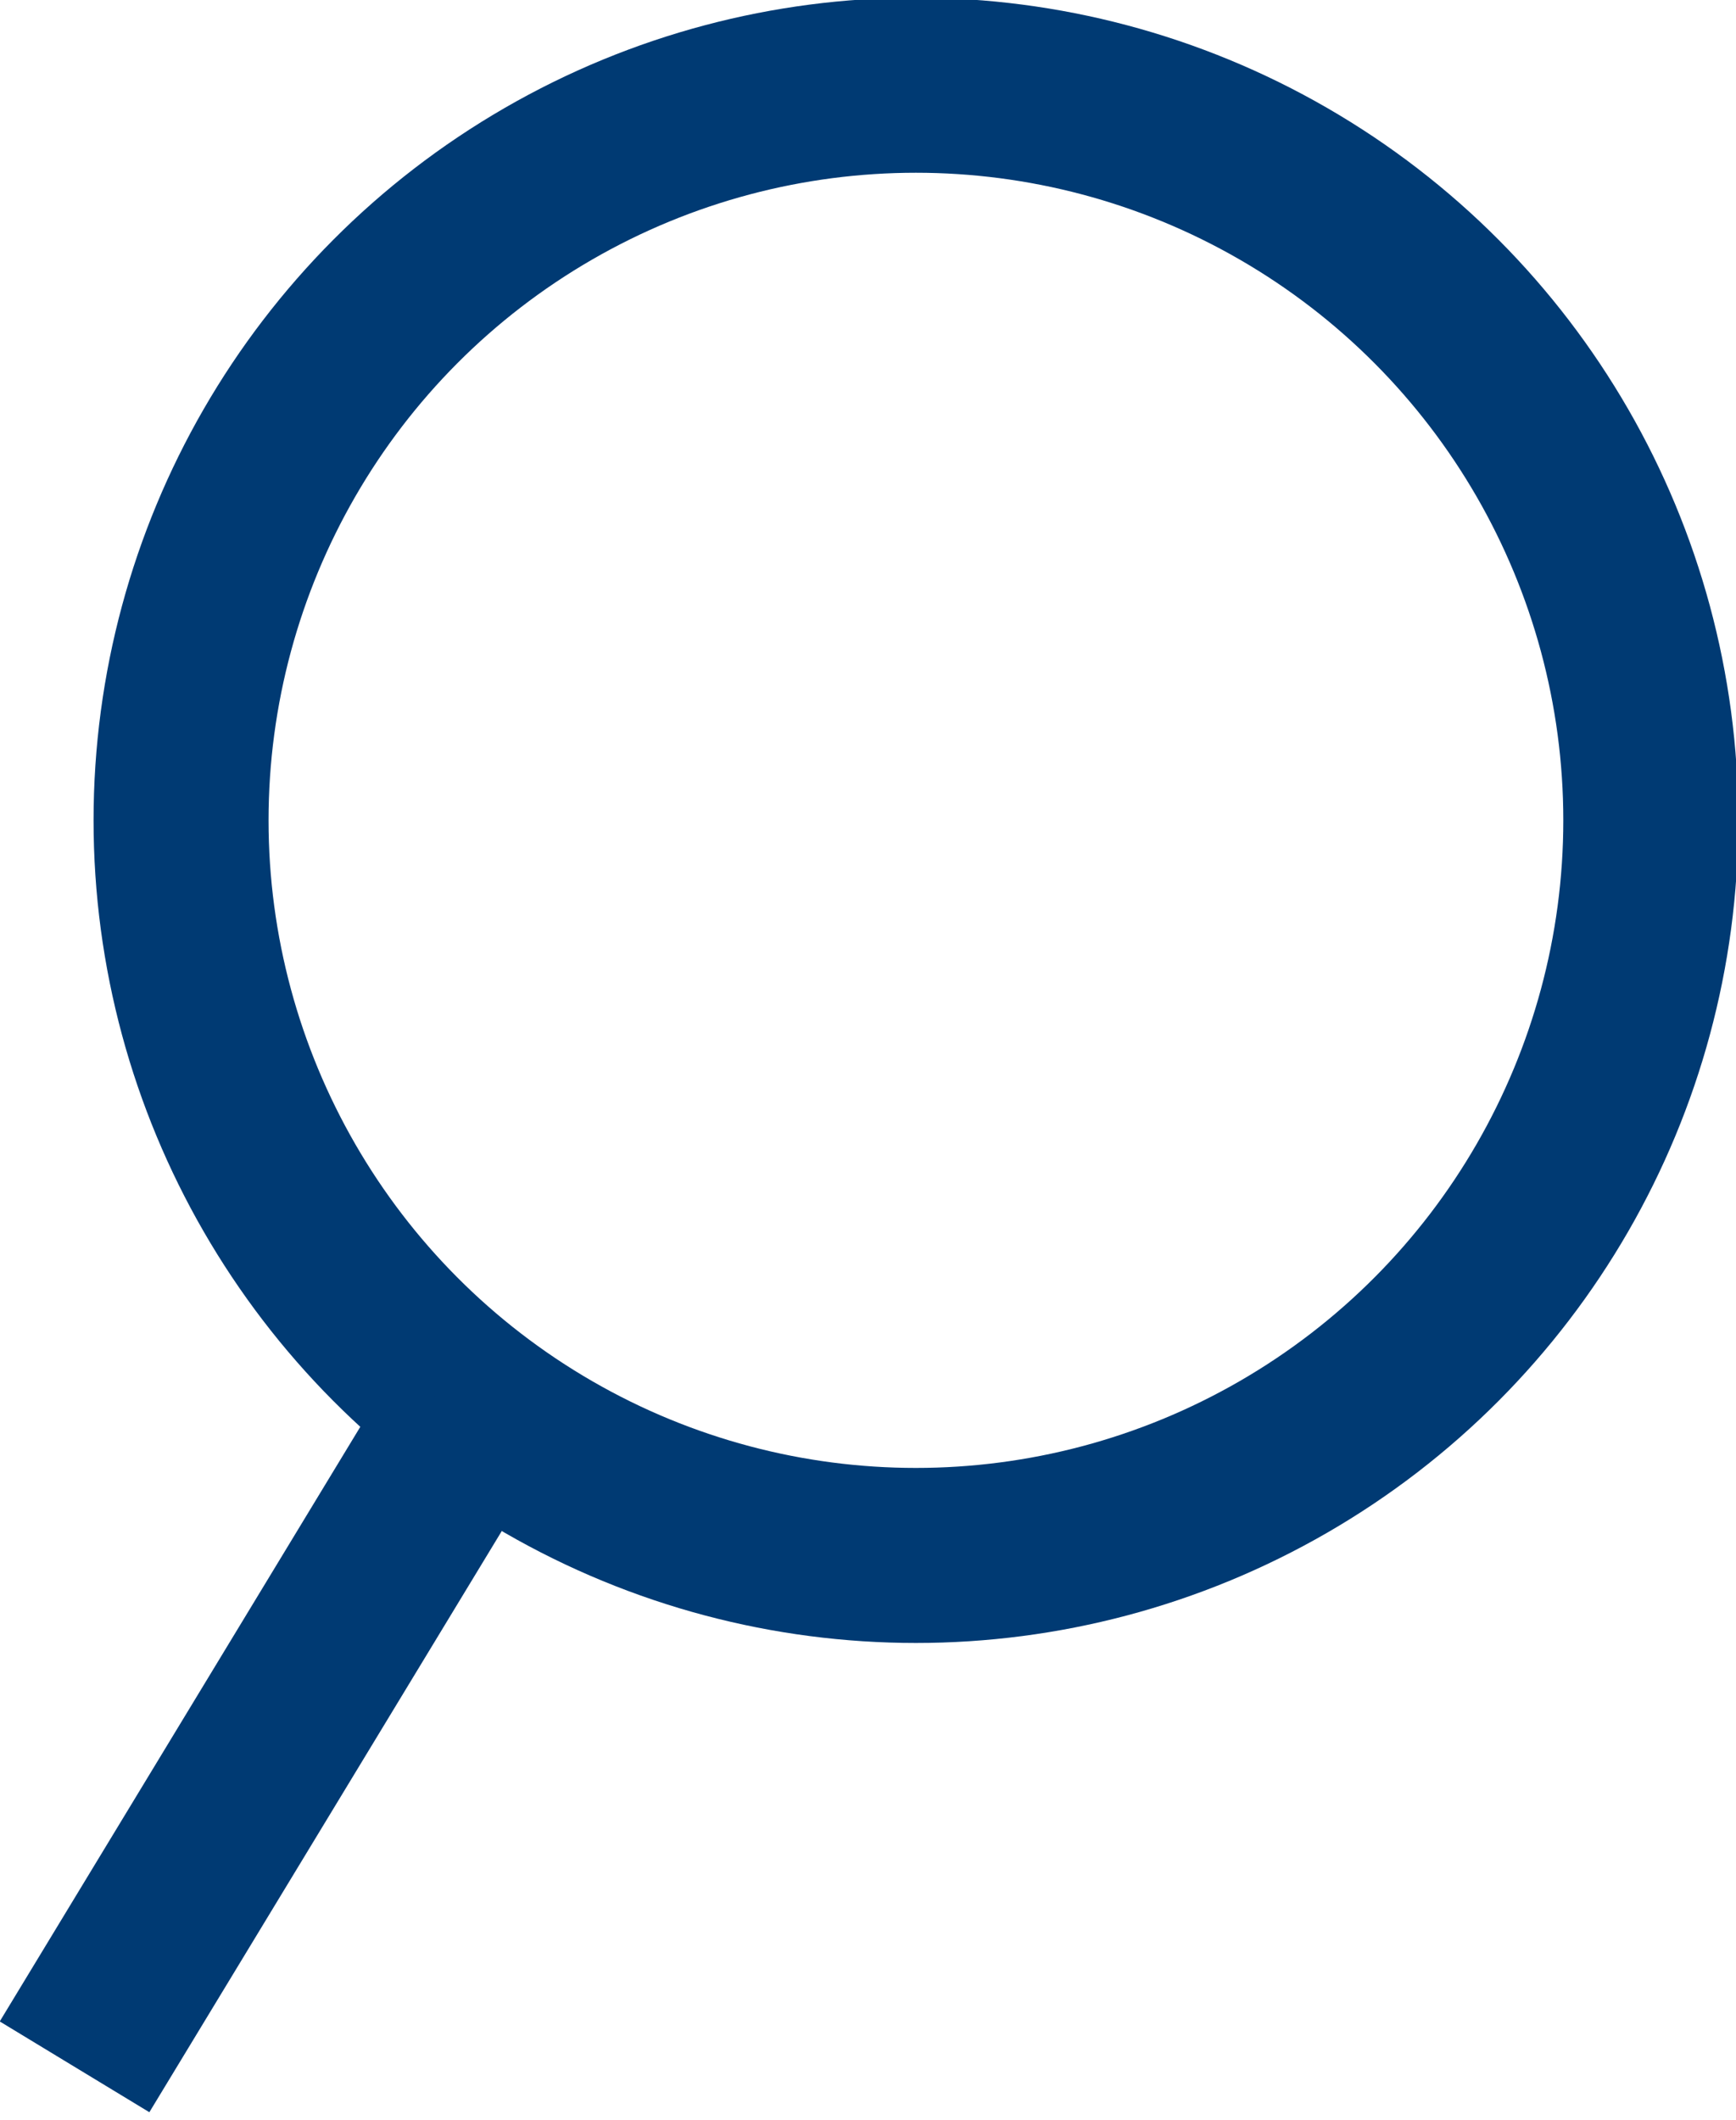
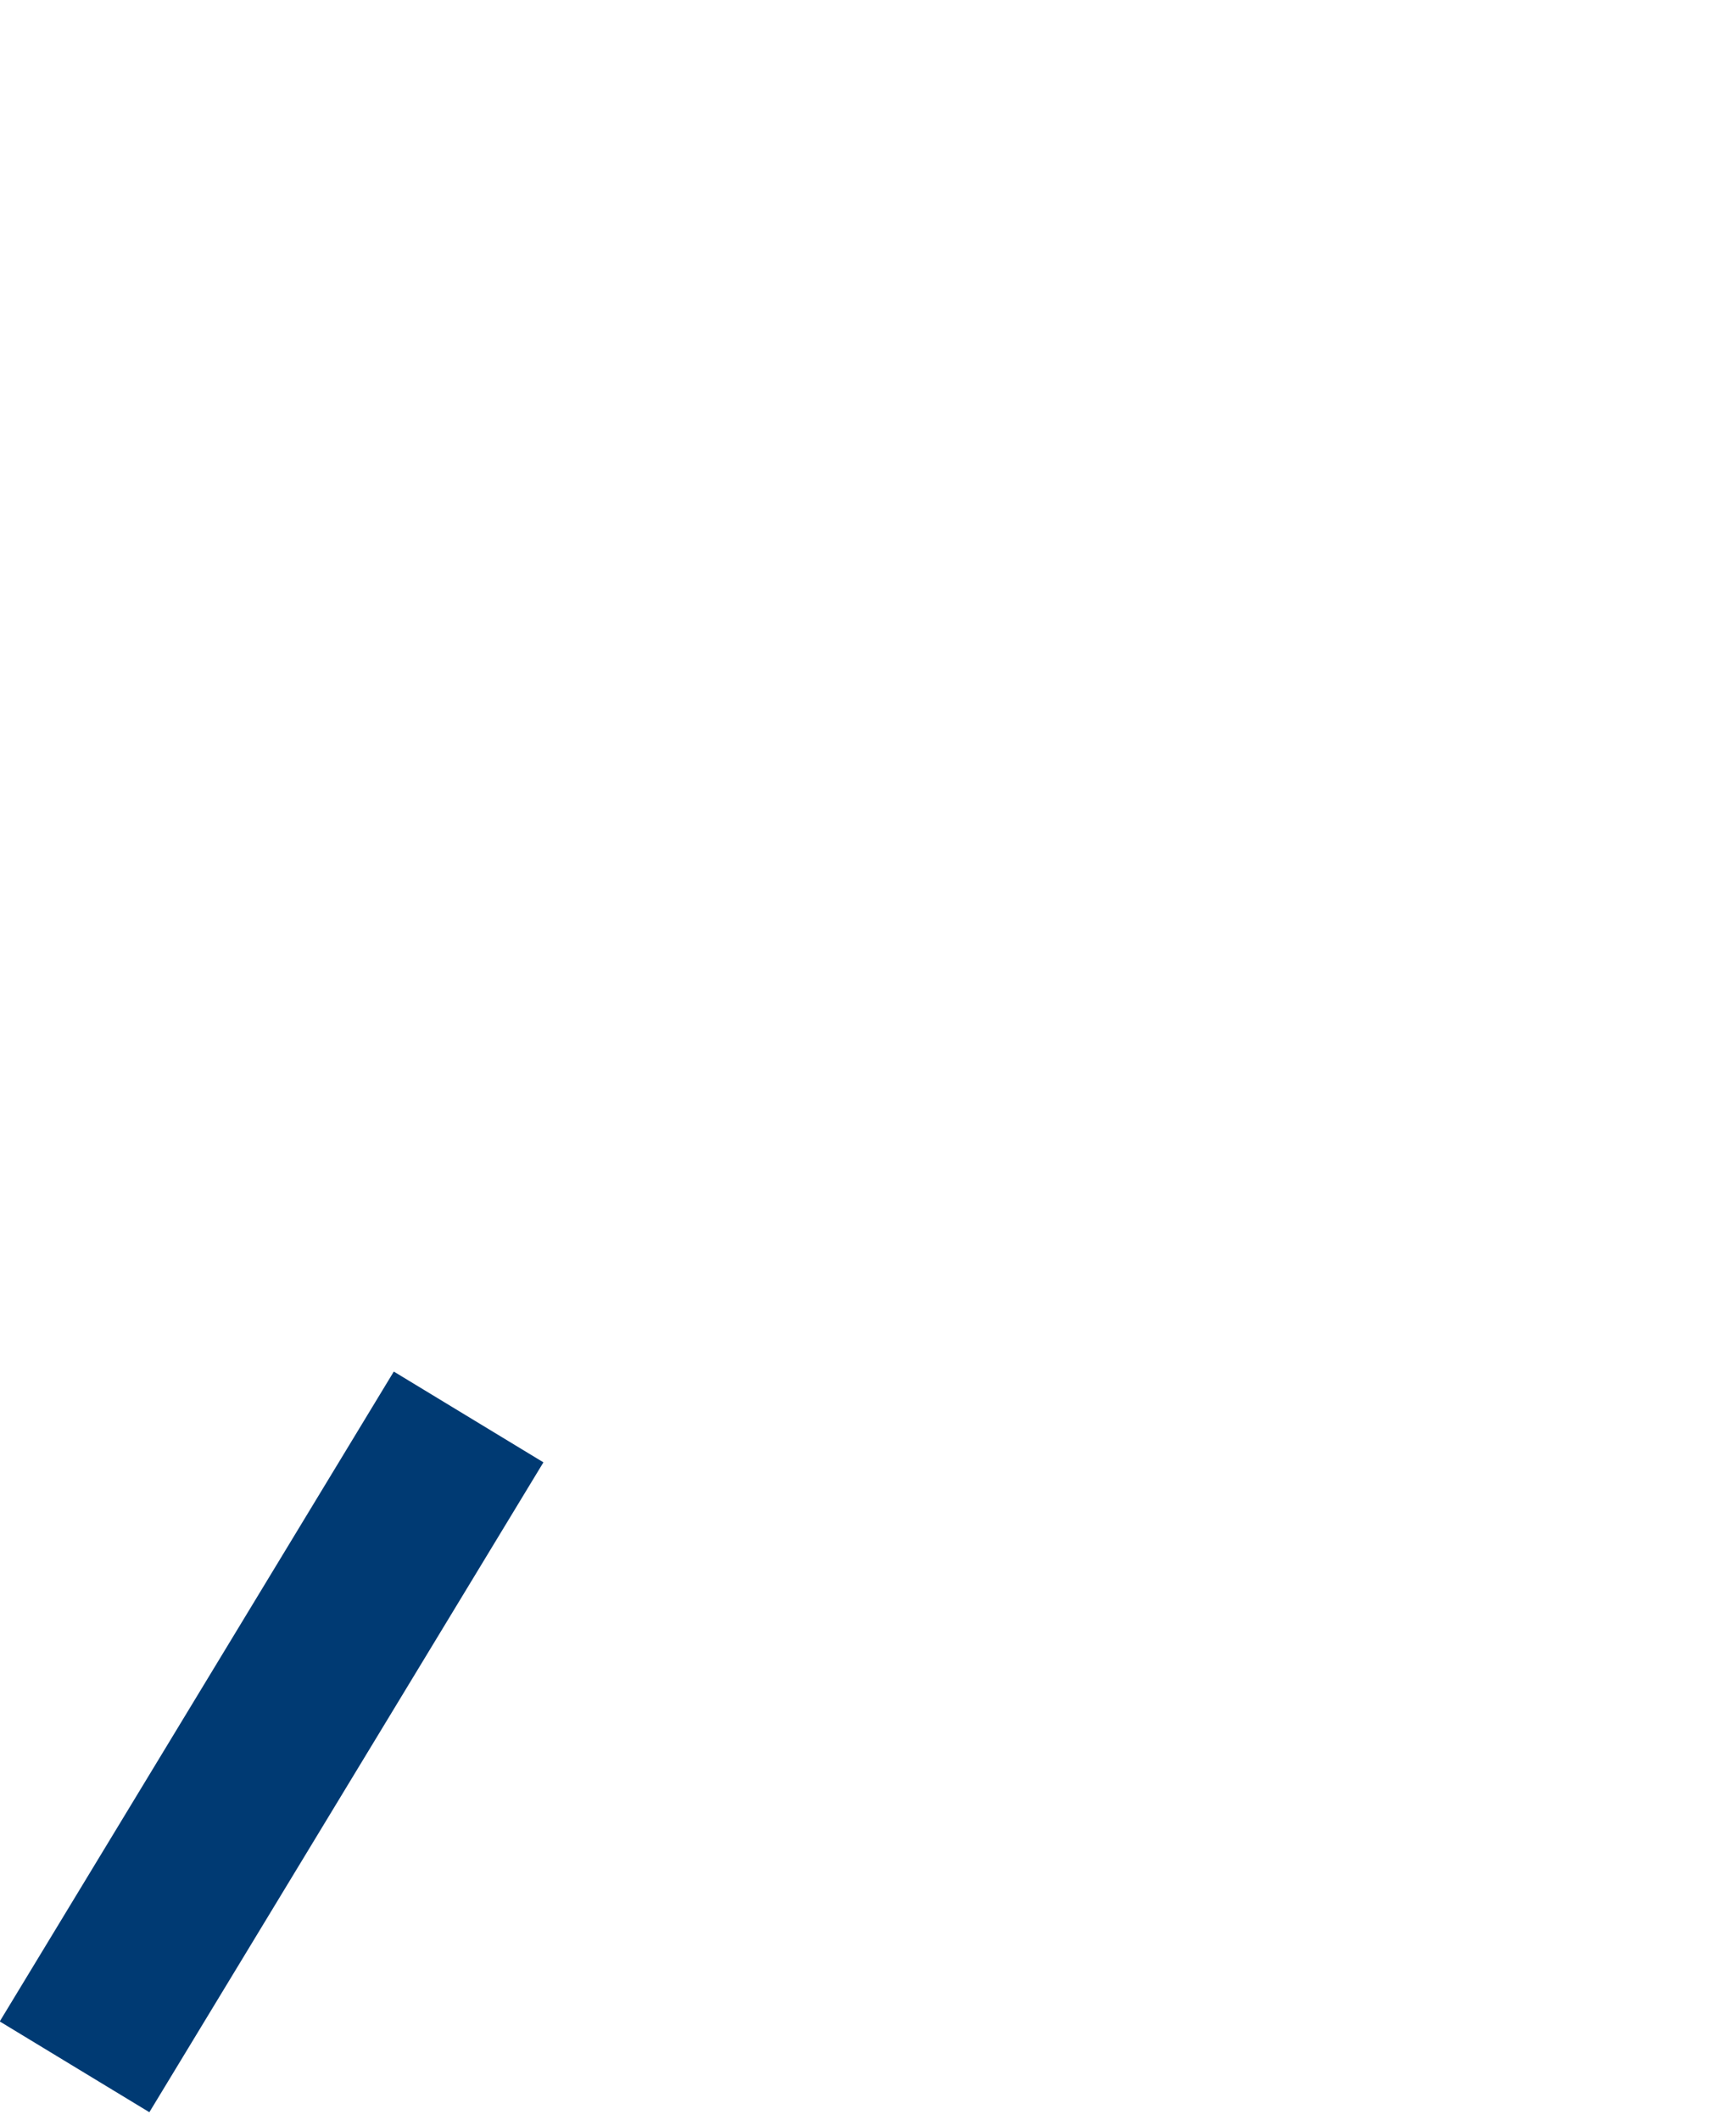
<svg xmlns="http://www.w3.org/2000/svg" version="1.1" x="0px" y="0px" width="16.3px" height="19.9px" viewBox="0 0 16.3 19.9" style="enable-background:new 0 0 16.3 19.9;" xml:space="preserve">
  <style type="text/css">
	.st0{fill:none;stroke:#003A73;stroke-width:1.643;stroke-miterlimit:10;}
</style>
  <defs>
</defs>
-   <circle class="st0" cx="8.6" cy="7.7" r="6.9" />
  <line class="st0" x1="0.7" y1="19.4" x2="4.4" y2="13.3" />
</svg>